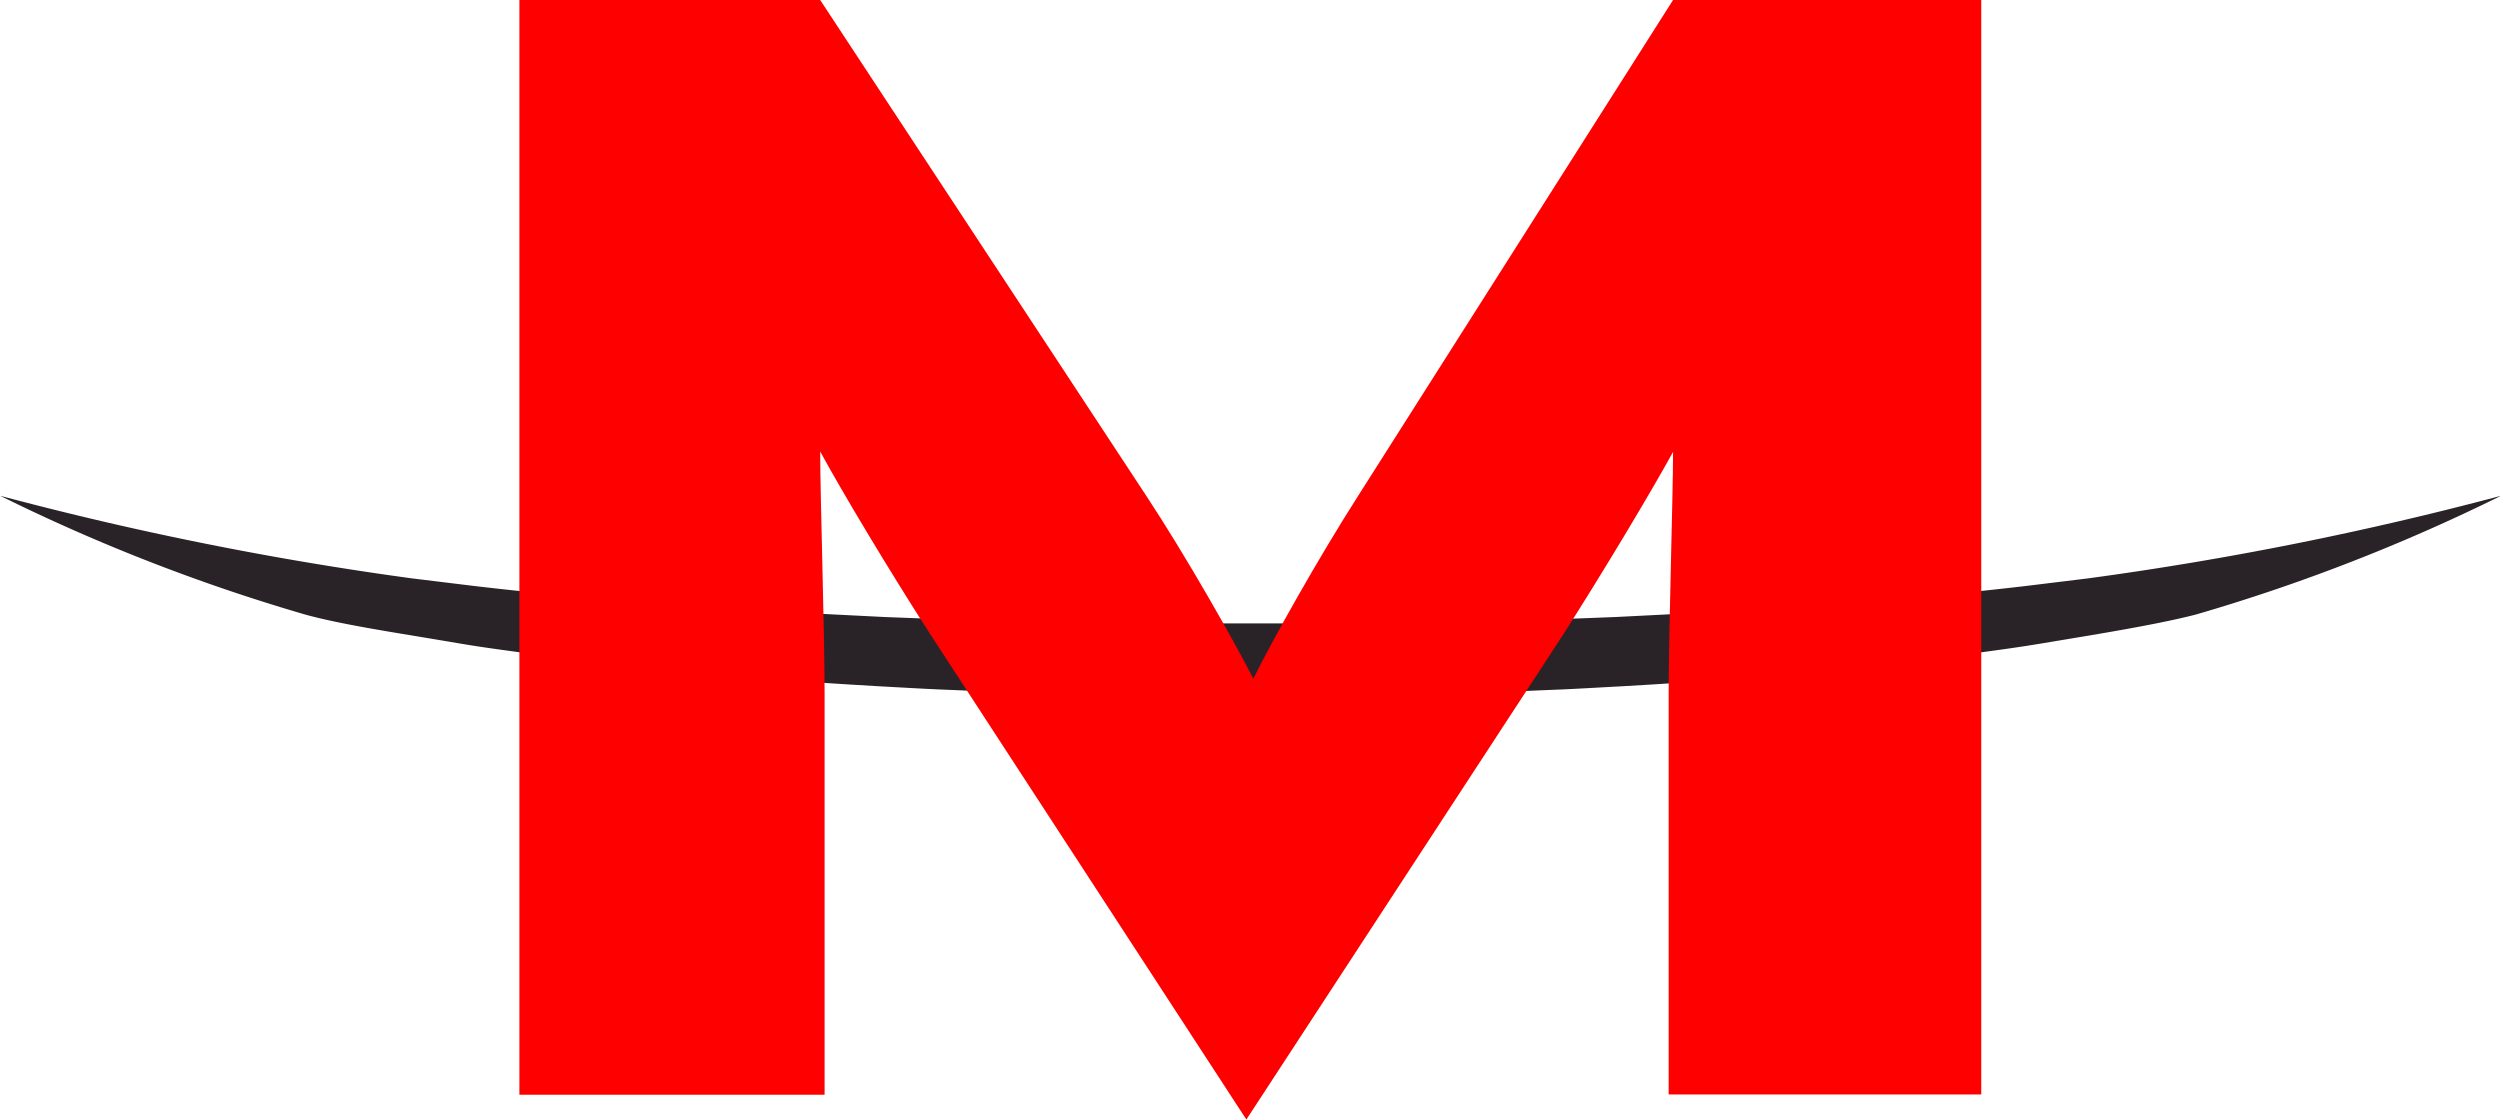
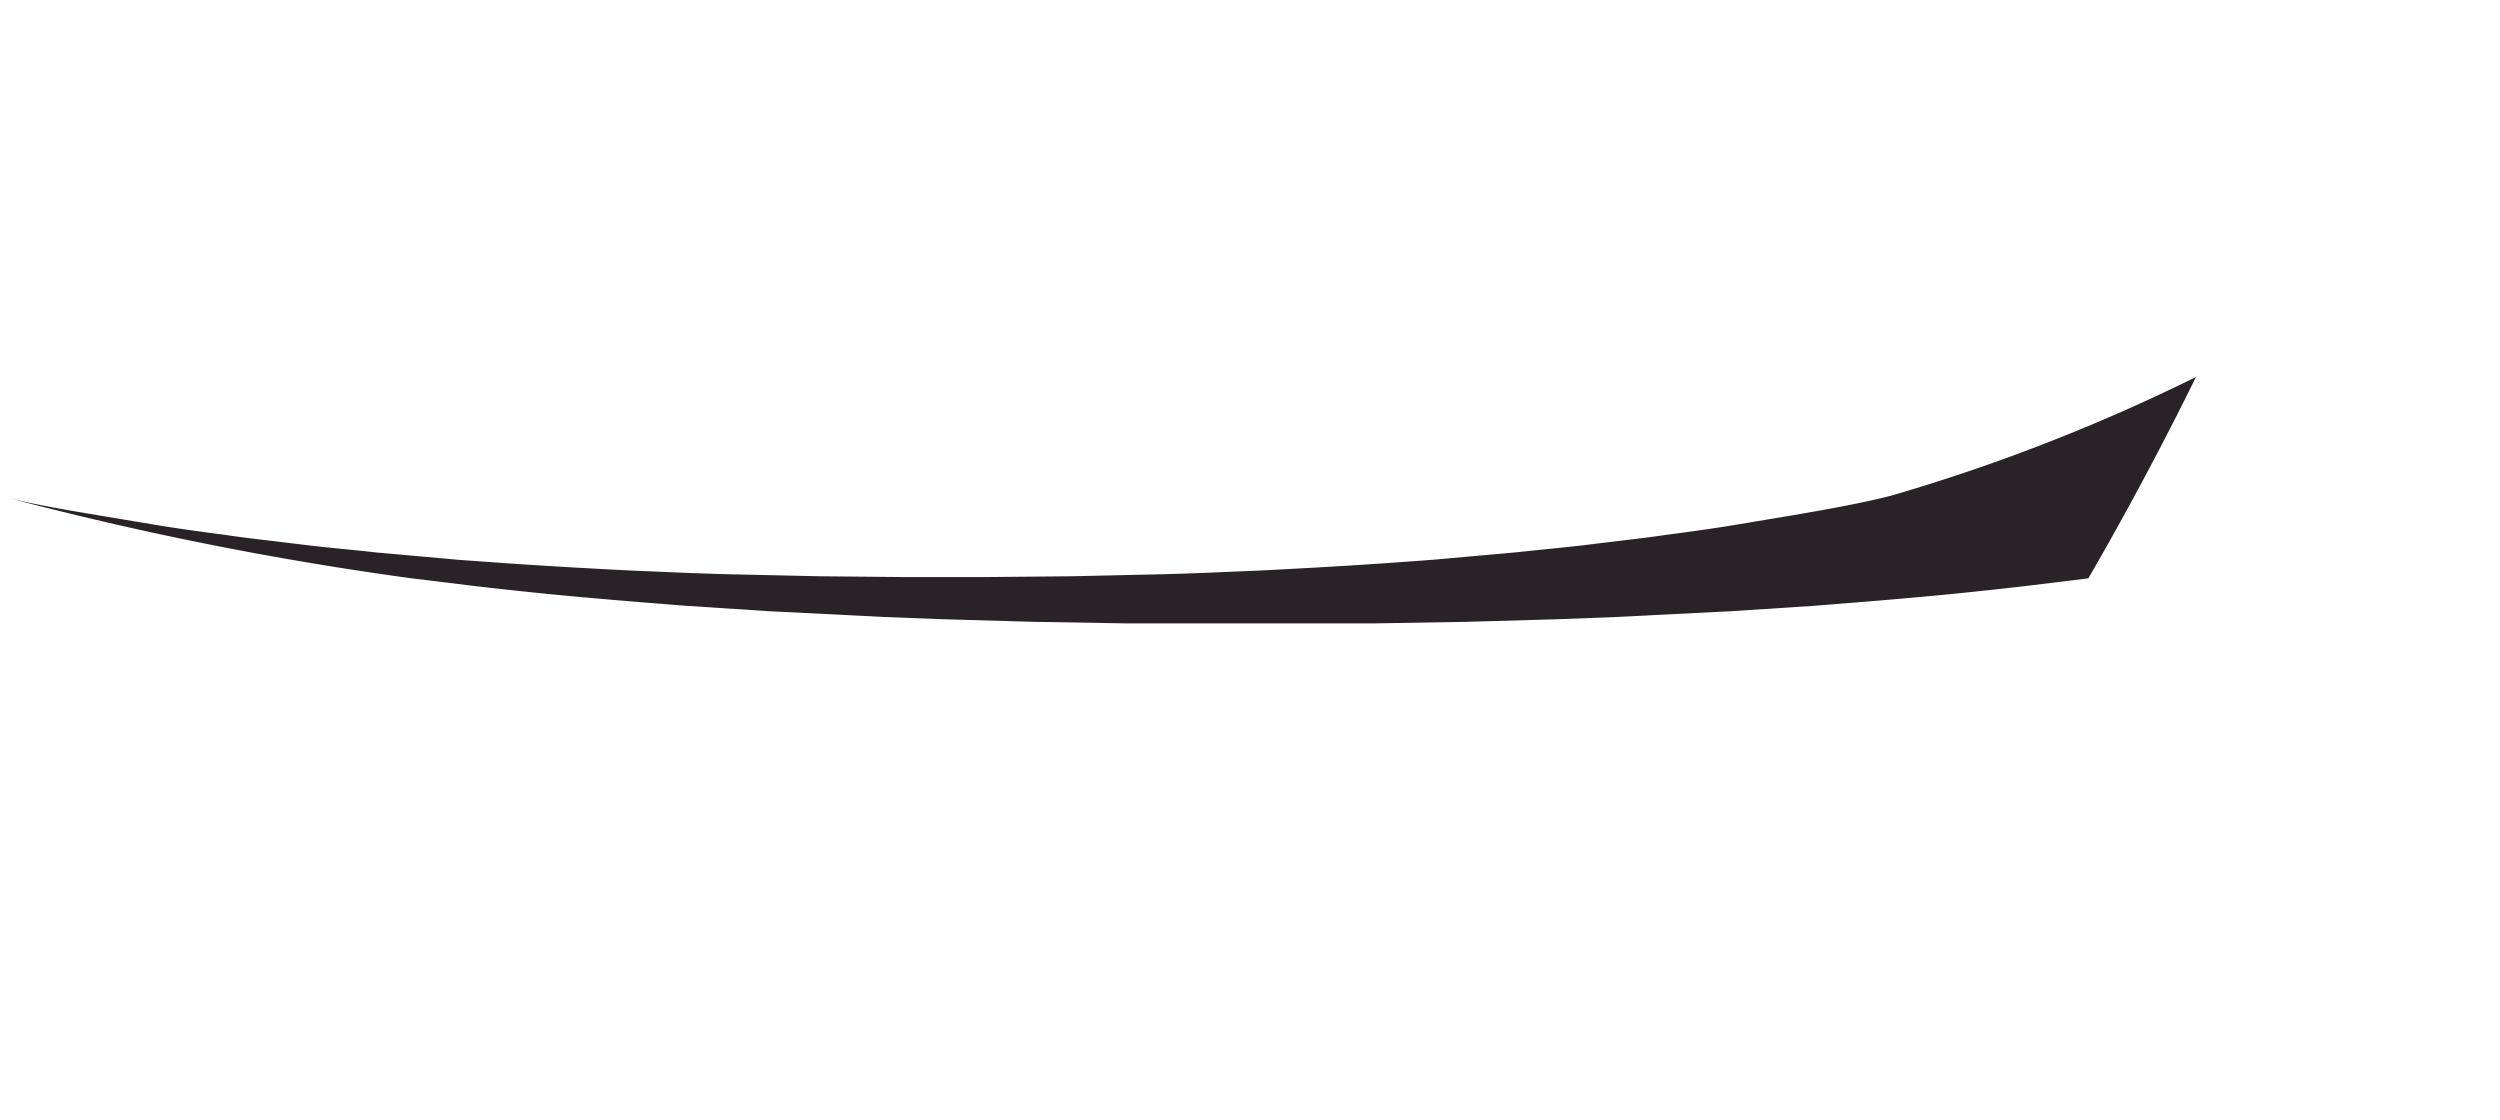
<svg xmlns="http://www.w3.org/2000/svg" width="67.93mm" height="30.42mm" viewBox="0 0 192.56 86.24">
  <defs>
    <style>.e79bcafb-7d24-4741-9707-e210b4ef665f{fill:#292328;}.b774cb8f-ef4d-4a16-ab02-2a96b8d9a129{fill:#ff0001;}</style>
  </defs>
  <g id="ffeeeda2-cd1c-4390-b460-bebcc2b5e576" data-name="Layer 2">
    <g id="a7f590de-ad72-4b5e-9dfc-a0de0567a76e" data-name="Ebene 1">
-       <path class="e79bcafb-7d24-4741-9707-e210b4ef665f" d="M160.86,44.55l-4.57.56c-1.74.21-3.56.4-5.1.56-3.69.38-7.71.7-11.51,1l-6.3.41-8.94.45L120,47.7l-7,.2-7.11.12-5.8,0v0l-3.8,0-3.8,0v0l-5.8,0-7.11-.12-7-.2-4.45-.17-8.94-.45-6.3-.41c-3.8-.3-7.82-.62-11.52-1-1.54-.16-3.35-.35-5.09-.56l-4.58-.56A257.89,257.89,0,0,1,0,38.19a143.2,143.2,0,0,0,23.5,9.15c1.91.53,4.52,1,7.48,1.49l4.61.77c1.43.24,2.9.44,4.45.65l.7.09c1.2.18,2.45.33,3.72.48l1.9.23c1.25.16,2.53.29,3.84.42.72.07,1.44.14,2.2.23l6.37.57c2.17.16,4.39.32,6.67.46l2.34.14c1.5.08,3,.17,4.55.24l1.72.07c1.77.08,3.56.15,5.36.2l7.18.16,6.29.06h1l2.44,0,2.44,0h1l6.29-.06,7.19-.16c1.8-.05,3.58-.12,5.35-.2l1.73-.07c1.53-.07,3-.16,4.54-.24l2.35-.14c2.28-.14,4.5-.3,6.67-.46l6.36-.57,2.21-.23c1.3-.13,2.59-.26,3.84-.42l1.89-.23c1.28-.15,2.52-.3,3.73-.48l.7-.09c1.55-.21,3-.41,4.44-.65l4.61-.77c3-.51,5.58-1,7.48-1.49a143.09,143.09,0,0,0,23.51-9.15A257.8,257.8,0,0,1,160.86,44.55Z" />
-       <path class="b774cb8f-ef4d-4a16-ab02-2a96b8d9a129" d="M128.53,84.31V53.36c0-4.58.34-15.3.34-18.55-1.72,3.13-5.33,9.16-8.42,14L96,86.24,71.6,48.78c-3.1-4.81-6.71-10.84-8.43-14,0,3.25.34,14,.34,18.55v31H40V0H63.17L88.28,38.18c3.1,4.7,6.71,11.09,8.26,14.1,1.55-3.14,5-9.28,8.08-14.1L128.87,0h23.74V84.31Z" />
+       <path class="e79bcafb-7d24-4741-9707-e210b4ef665f" d="M160.86,44.55l-4.57.56c-1.74.21-3.56.4-5.1.56-3.69.38-7.71.7-11.51,1l-6.3.41-8.94.45L120,47.7l-7,.2-7.11.12-5.8,0v0l-3.8,0-3.8,0v0l-5.8,0-7.11-.12-7-.2-4.45-.17-8.94-.45-6.3-.41c-3.8-.3-7.82-.62-11.52-1-1.54-.16-3.35-.35-5.09-.56l-4.58-.56A257.89,257.89,0,0,1,0,38.19c1.91.53,4.52,1,7.48,1.49l4.61.77c1.43.24,2.9.44,4.45.65l.7.09c1.2.18,2.45.33,3.72.48l1.9.23c1.25.16,2.53.29,3.84.42.72.07,1.44.14,2.2.23l6.37.57c2.17.16,4.39.32,6.67.46l2.34.14c1.5.08,3,.17,4.55.24l1.72.07c1.77.08,3.56.15,5.36.2l7.18.16,6.29.06h1l2.44,0,2.44,0h1l6.29-.06,7.19-.16c1.8-.05,3.58-.12,5.35-.2l1.73-.07c1.53-.07,3-.16,4.54-.24l2.35-.14c2.28-.14,4.5-.3,6.67-.46l6.36-.57,2.21-.23c1.3-.13,2.59-.26,3.84-.42l1.89-.23c1.28-.15,2.52-.3,3.73-.48l.7-.09c1.55-.21,3-.41,4.44-.65l4.61-.77c3-.51,5.58-1,7.48-1.49a143.09,143.09,0,0,0,23.51-9.15A257.8,257.8,0,0,1,160.86,44.55Z" />
    </g>
  </g>
</svg>